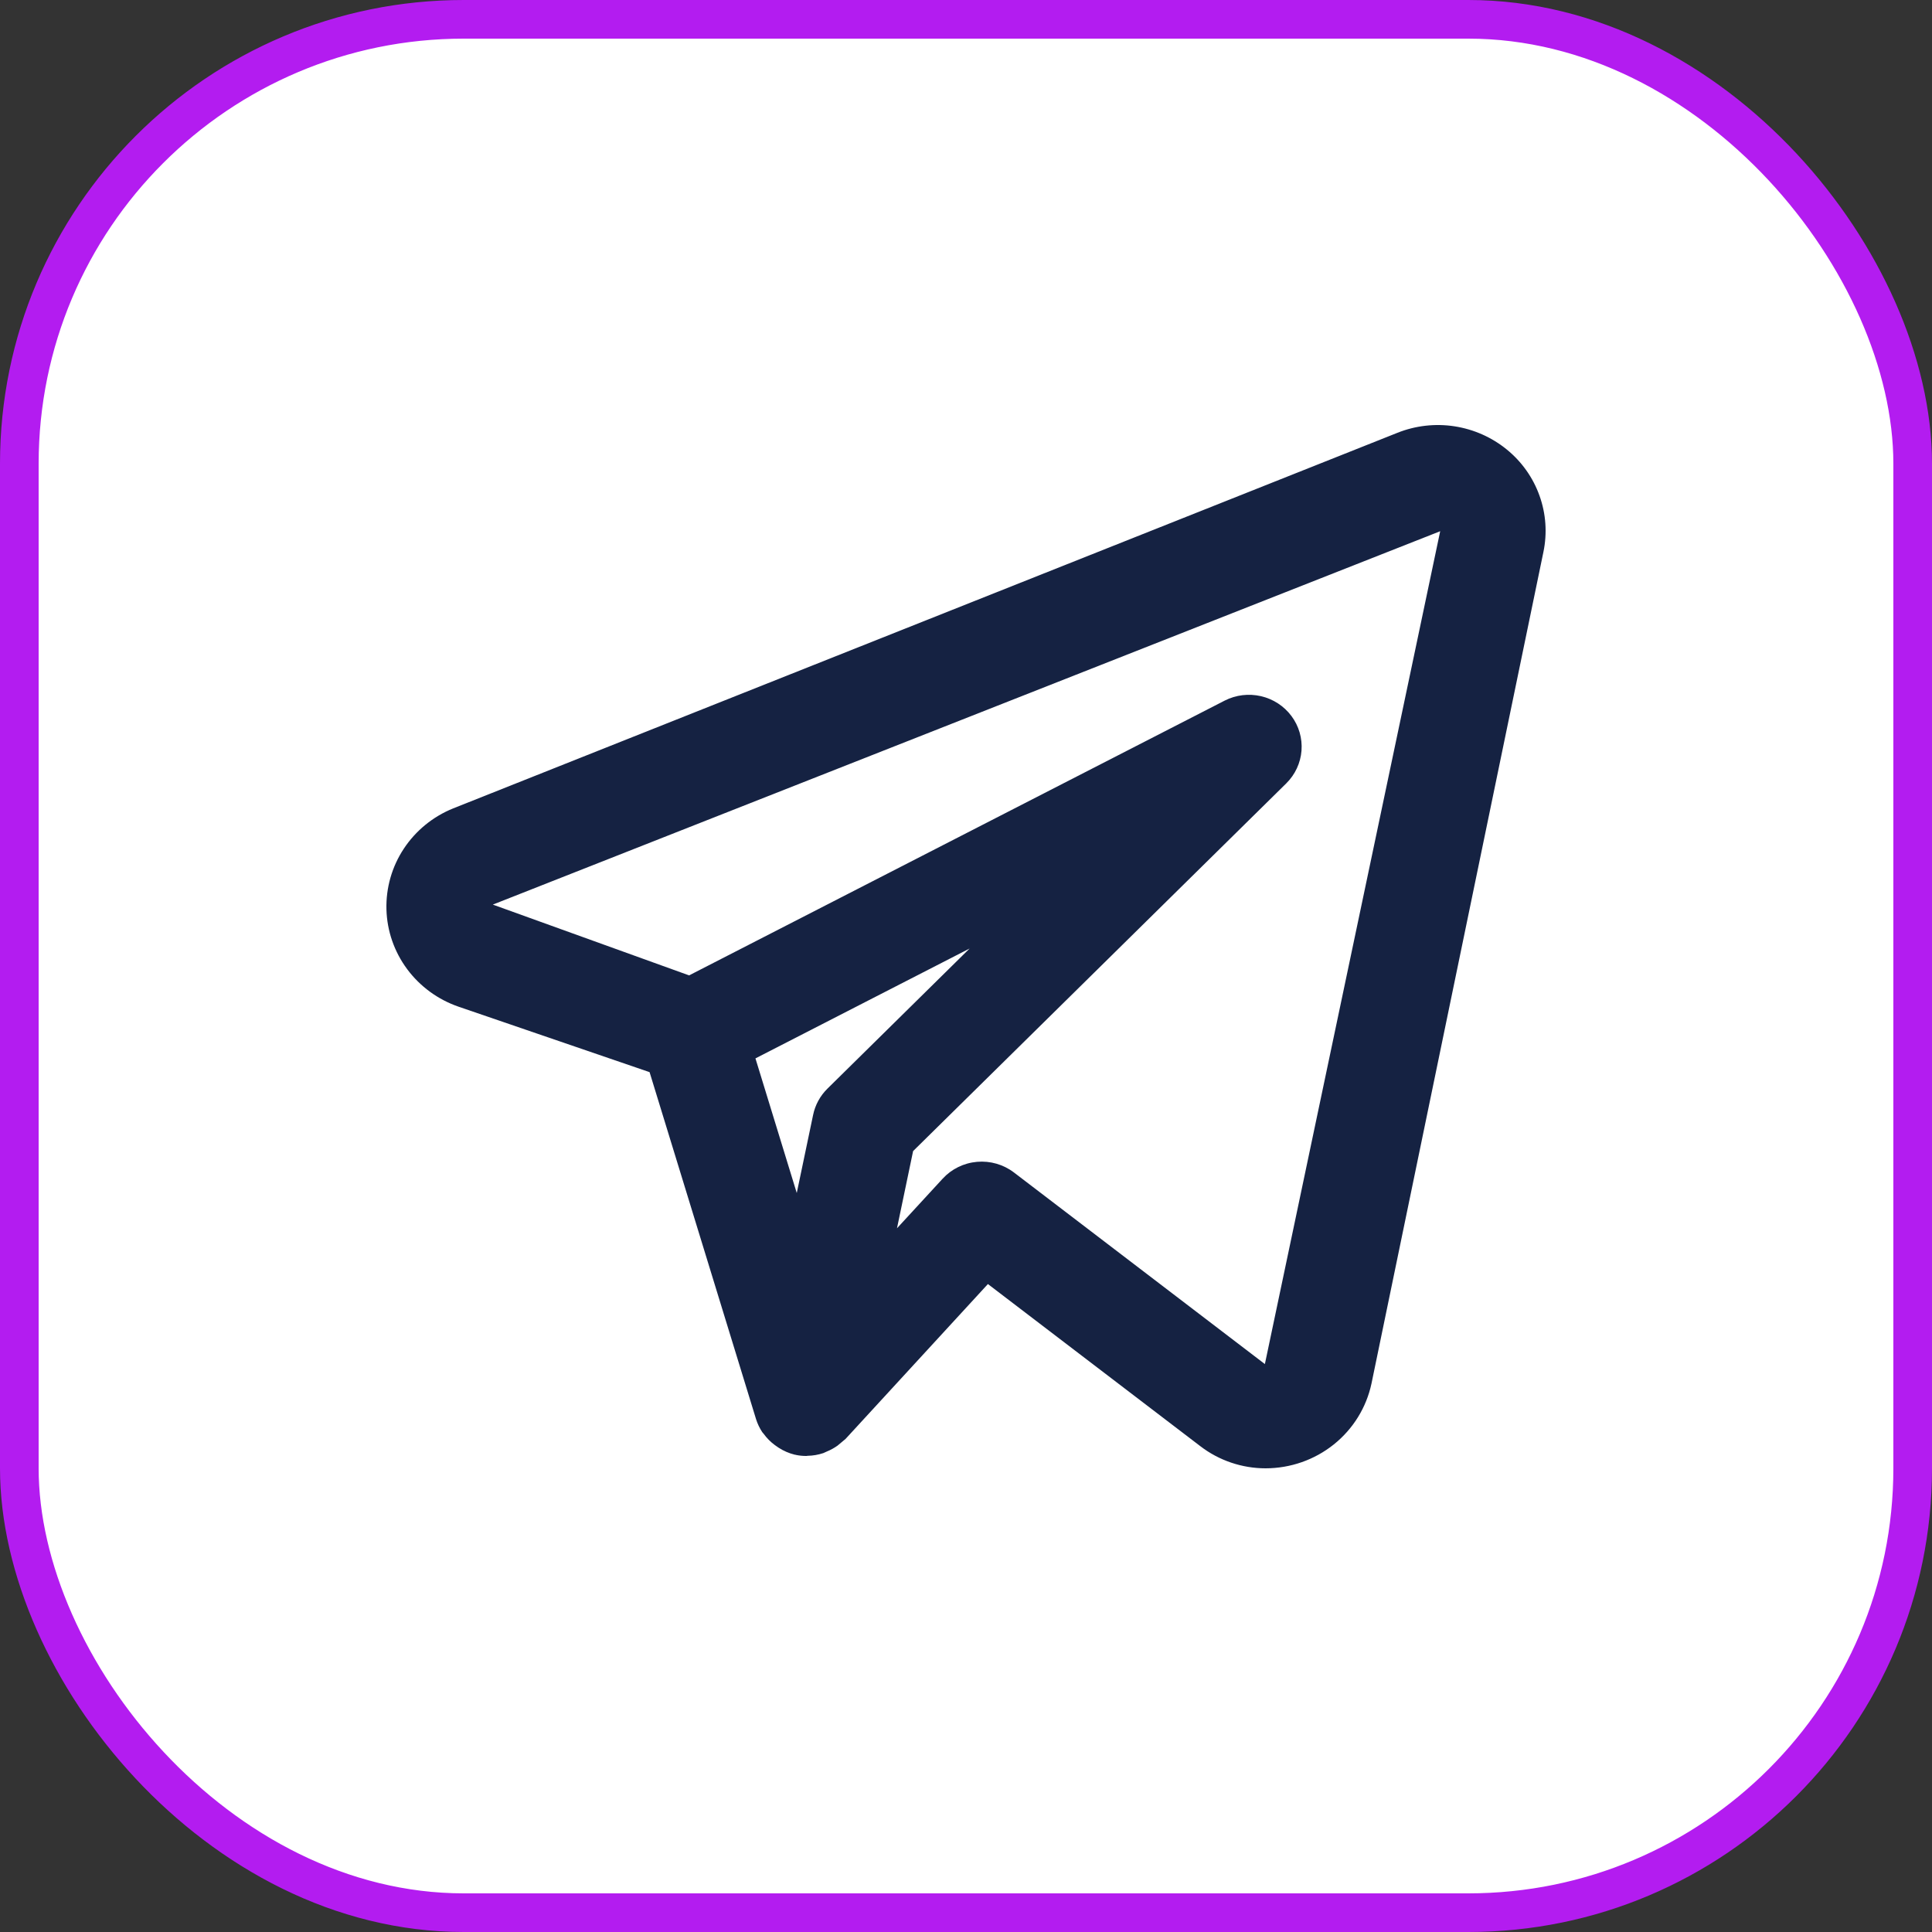
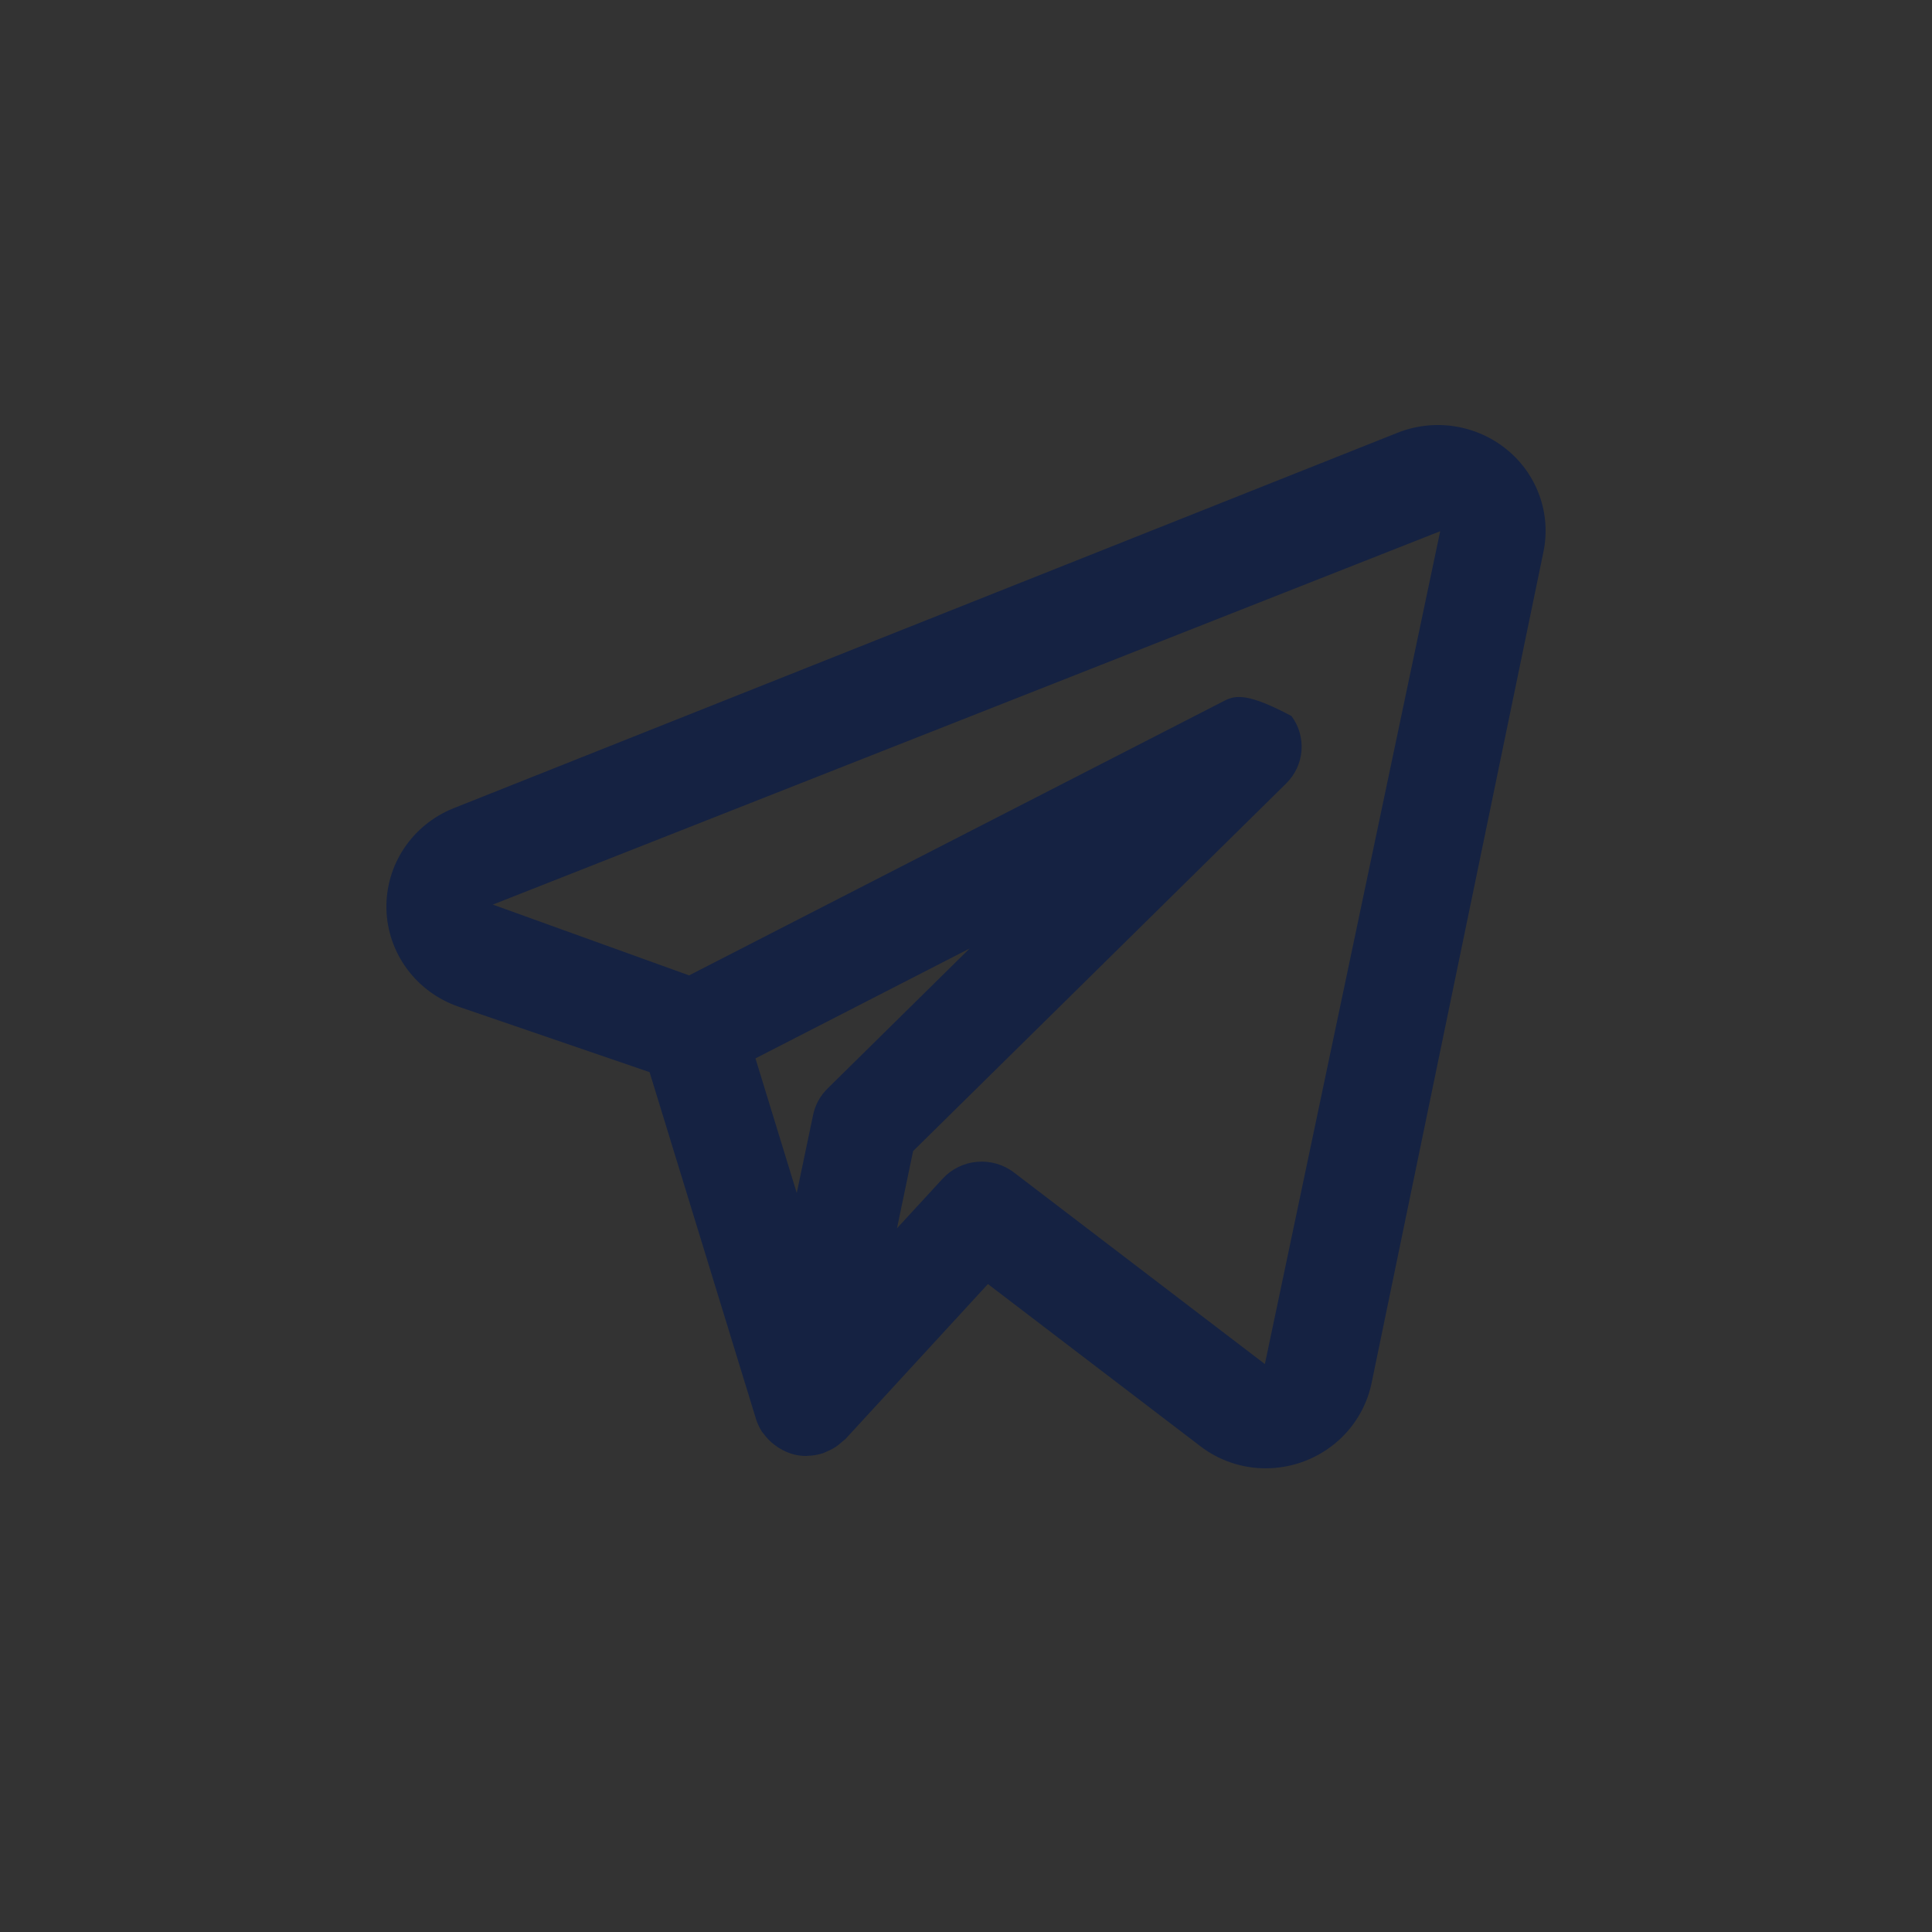
<svg xmlns="http://www.w3.org/2000/svg" width="50" height="50" viewBox="0 0 50 50" fill="none">
  <rect x="0" y="0" width="50" height="50" fill="#333333" stroke="none" />
-   <rect x="0.5" y="0.5" width="49" height="49" rx="11.5" fill="white" stroke="#B31CF0" />
-   <path d="M38.999 11.636C38.61 11.318 38.142 11.11 37.643 11.033C37.144 10.956 36.633 11.014 36.165 11.201L11.726 20.922C11.203 21.134 10.758 21.498 10.45 21.965C10.142 22.431 9.986 22.979 10.001 23.536C10.016 24.092 10.203 24.631 10.537 25.081C10.87 25.53 11.334 25.869 11.867 26.053L16.811 27.747L19.566 36.726C19.604 36.846 19.658 36.96 19.728 37.065C19.739 37.081 19.754 37.092 19.765 37.109C19.845 37.219 19.942 37.317 20.052 37.398L20.148 37.465C20.277 37.549 20.42 37.611 20.571 37.648L20.588 37.649L20.597 37.653C20.688 37.672 20.78 37.681 20.873 37.68L20.898 37.676C21.038 37.674 21.176 37.65 21.308 37.606C21.338 37.594 21.368 37.58 21.396 37.566C21.495 37.526 21.589 37.474 21.675 37.413L21.883 37.239L25.567 33.231L31.063 37.426C31.547 37.798 32.142 38 32.755 38C33.398 37.999 34.021 37.781 34.52 37.381C35.018 36.982 35.362 36.425 35.494 35.806L39.944 14.283C40.044 13.799 40.01 13.297 39.843 12.831C39.677 12.364 39.385 11.951 38.999 11.636ZM21.413 28.175C21.225 28.361 21.096 28.597 21.043 28.855L20.62 30.875L19.551 27.391L25.094 24.547L21.413 28.175ZM32.735 35.302L26.24 30.343C25.968 30.136 25.627 30.038 25.285 30.068C24.943 30.098 24.625 30.254 24.395 30.505L23.214 31.788L23.631 29.79L33.29 20.272C33.519 20.045 33.659 19.744 33.683 19.425C33.707 19.106 33.615 18.788 33.422 18.53C33.23 18.272 32.95 18.09 32.634 18.017C32.317 17.944 31.985 17.984 31.696 18.131L17.834 25.243L12.754 23.411L37.272 13.748L32.735 35.302Z" fill="#152242" />
+   <path d="M38.999 11.636C38.61 11.318 38.142 11.11 37.643 11.033C37.144 10.956 36.633 11.014 36.165 11.201L11.726 20.922C11.203 21.134 10.758 21.498 10.45 21.965C10.142 22.431 9.986 22.979 10.001 23.536C10.016 24.092 10.203 24.631 10.537 25.081C10.87 25.53 11.334 25.869 11.867 26.053L16.811 27.747L19.566 36.726C19.604 36.846 19.658 36.96 19.728 37.065C19.739 37.081 19.754 37.092 19.765 37.109C19.845 37.219 19.942 37.317 20.052 37.398L20.148 37.465C20.277 37.549 20.42 37.611 20.571 37.648L20.588 37.649L20.597 37.653C20.688 37.672 20.78 37.681 20.873 37.68L20.898 37.676C21.038 37.674 21.176 37.65 21.308 37.606C21.338 37.594 21.368 37.58 21.396 37.566C21.495 37.526 21.589 37.474 21.675 37.413L21.883 37.239L25.567 33.231L31.063 37.426C31.547 37.798 32.142 38 32.755 38C33.398 37.999 34.021 37.781 34.52 37.381C35.018 36.982 35.362 36.425 35.494 35.806L39.944 14.283C40.044 13.799 40.01 13.297 39.843 12.831C39.677 12.364 39.385 11.951 38.999 11.636ZM21.413 28.175C21.225 28.361 21.096 28.597 21.043 28.855L20.62 30.875L19.551 27.391L25.094 24.547L21.413 28.175ZM32.735 35.302L26.24 30.343C25.968 30.136 25.627 30.038 25.285 30.068C24.943 30.098 24.625 30.254 24.395 30.505L23.214 31.788L23.631 29.79L33.29 20.272C33.519 20.045 33.659 19.744 33.683 19.425C33.707 19.106 33.615 18.788 33.422 18.53C32.317 17.944 31.985 17.984 31.696 18.131L17.834 25.243L12.754 23.411L37.272 13.748L32.735 35.302Z" fill="#152242" />
</svg>